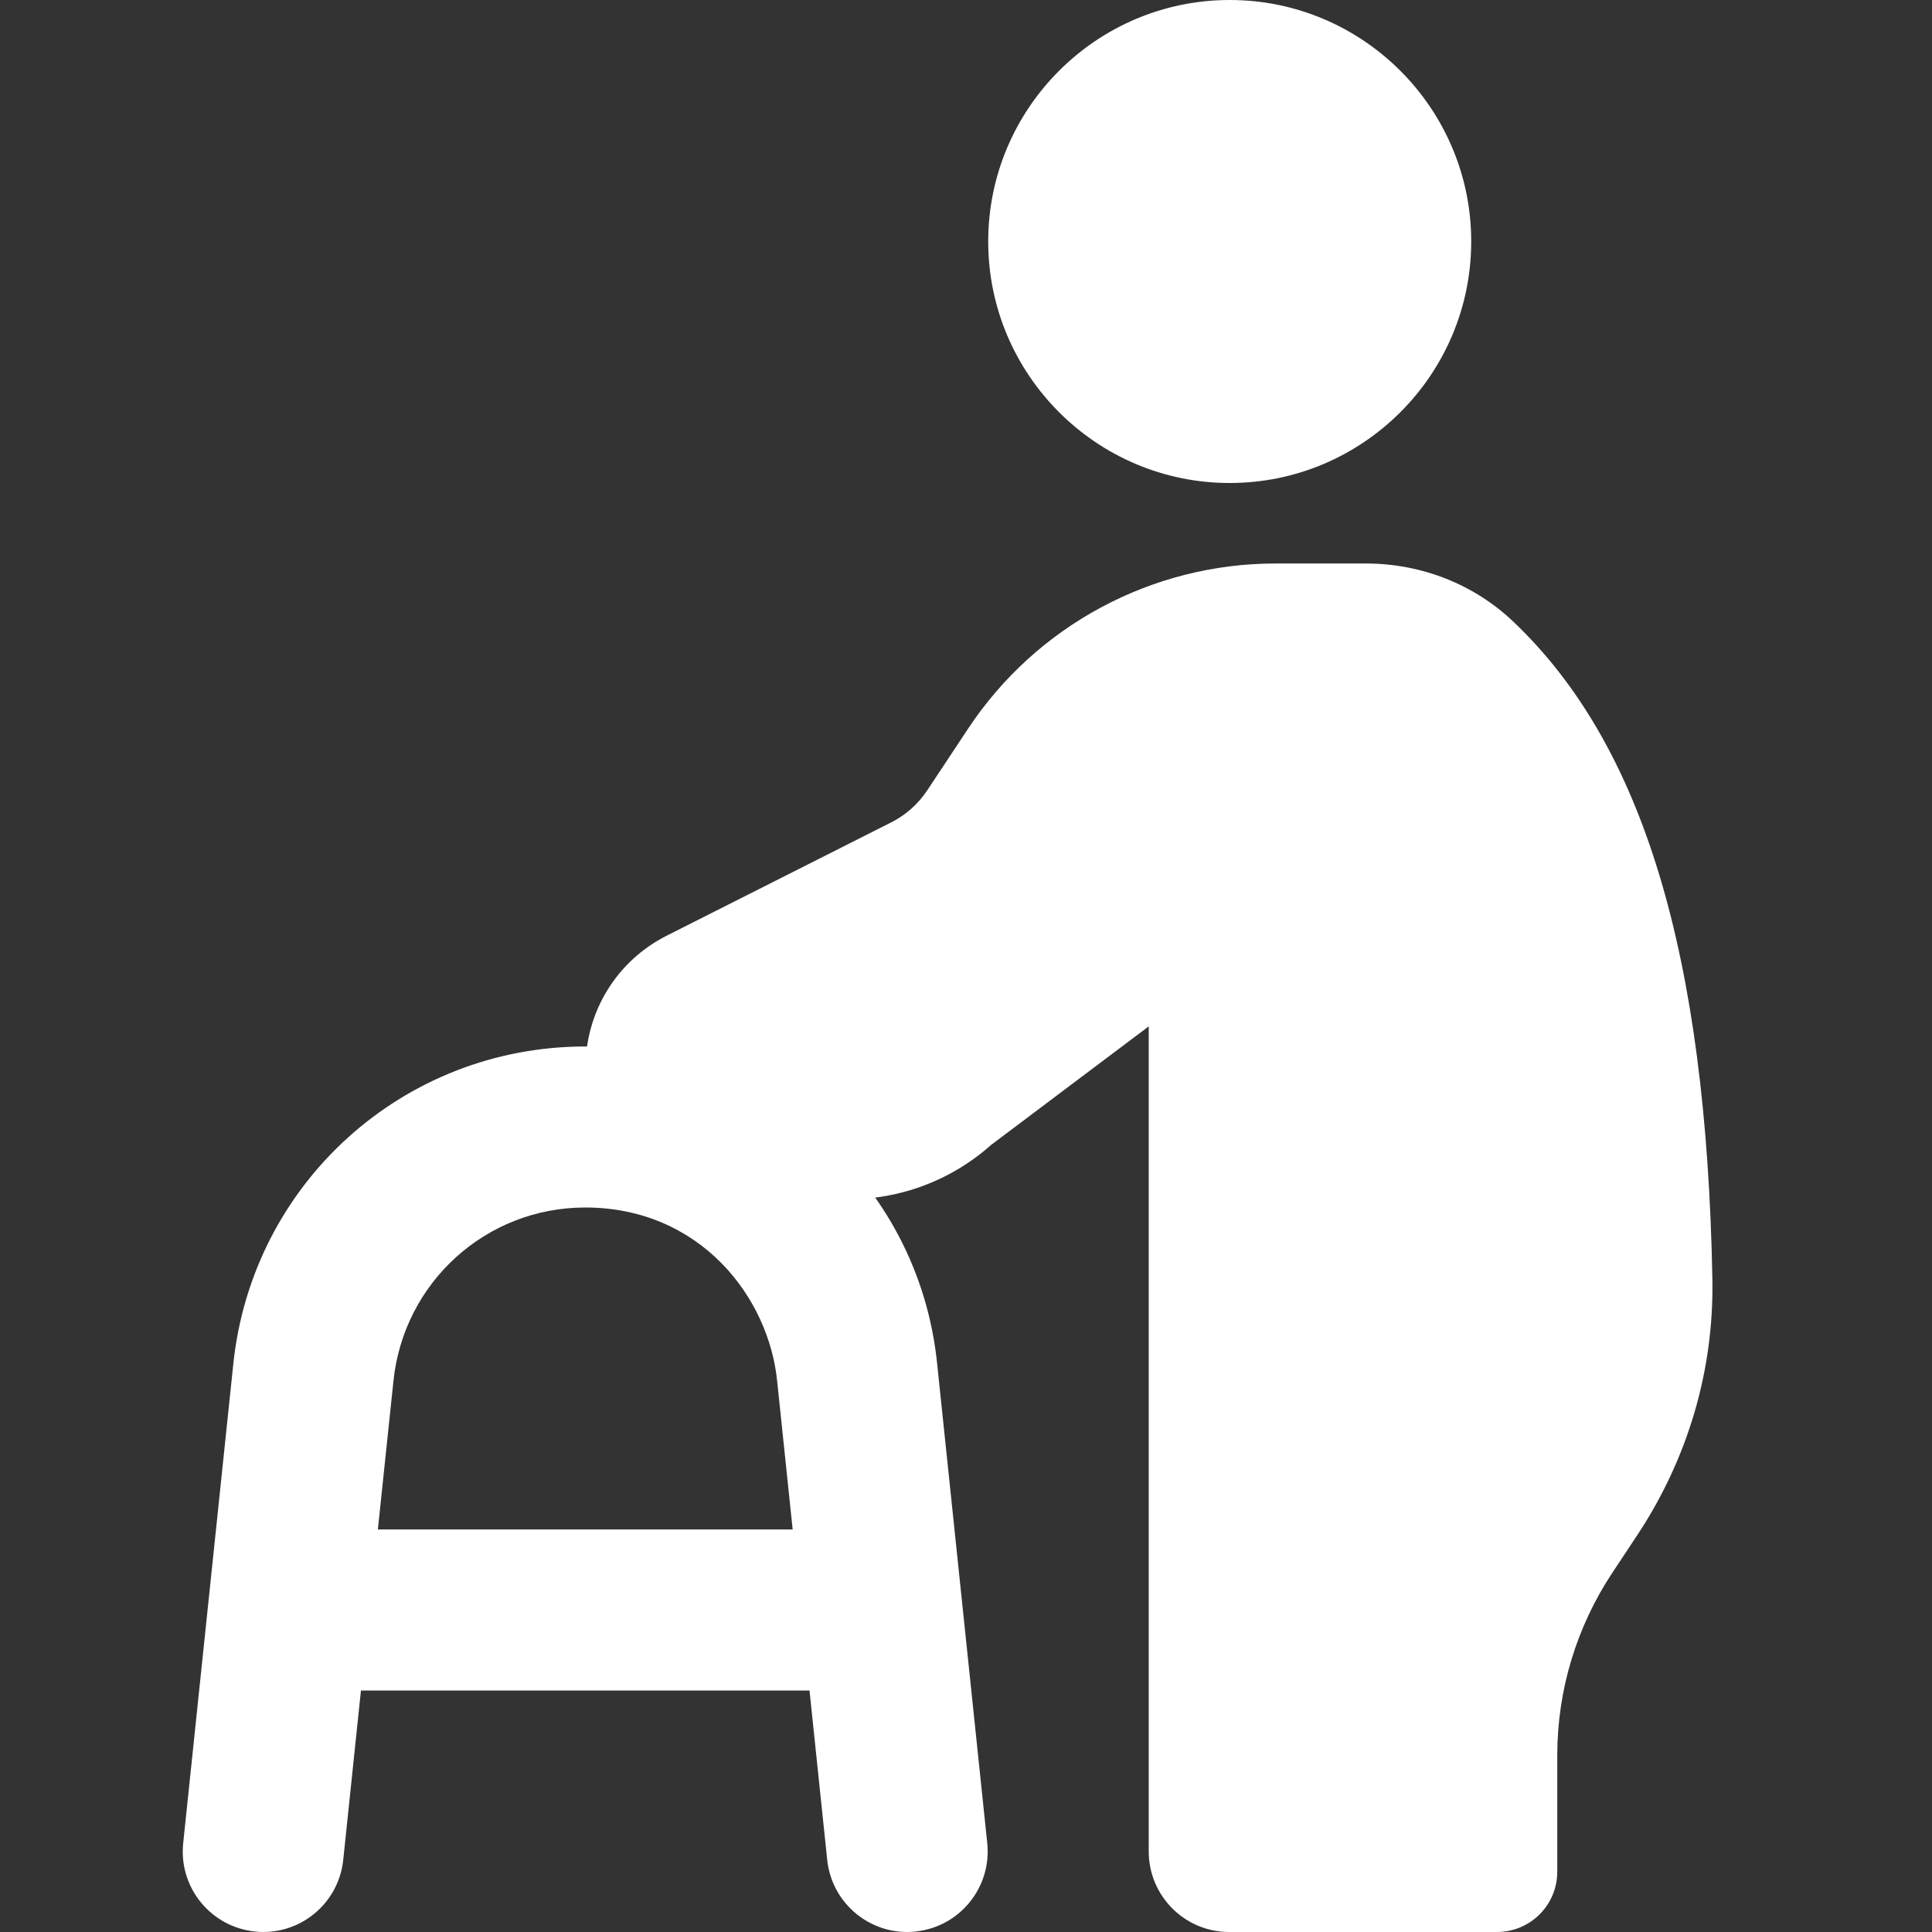
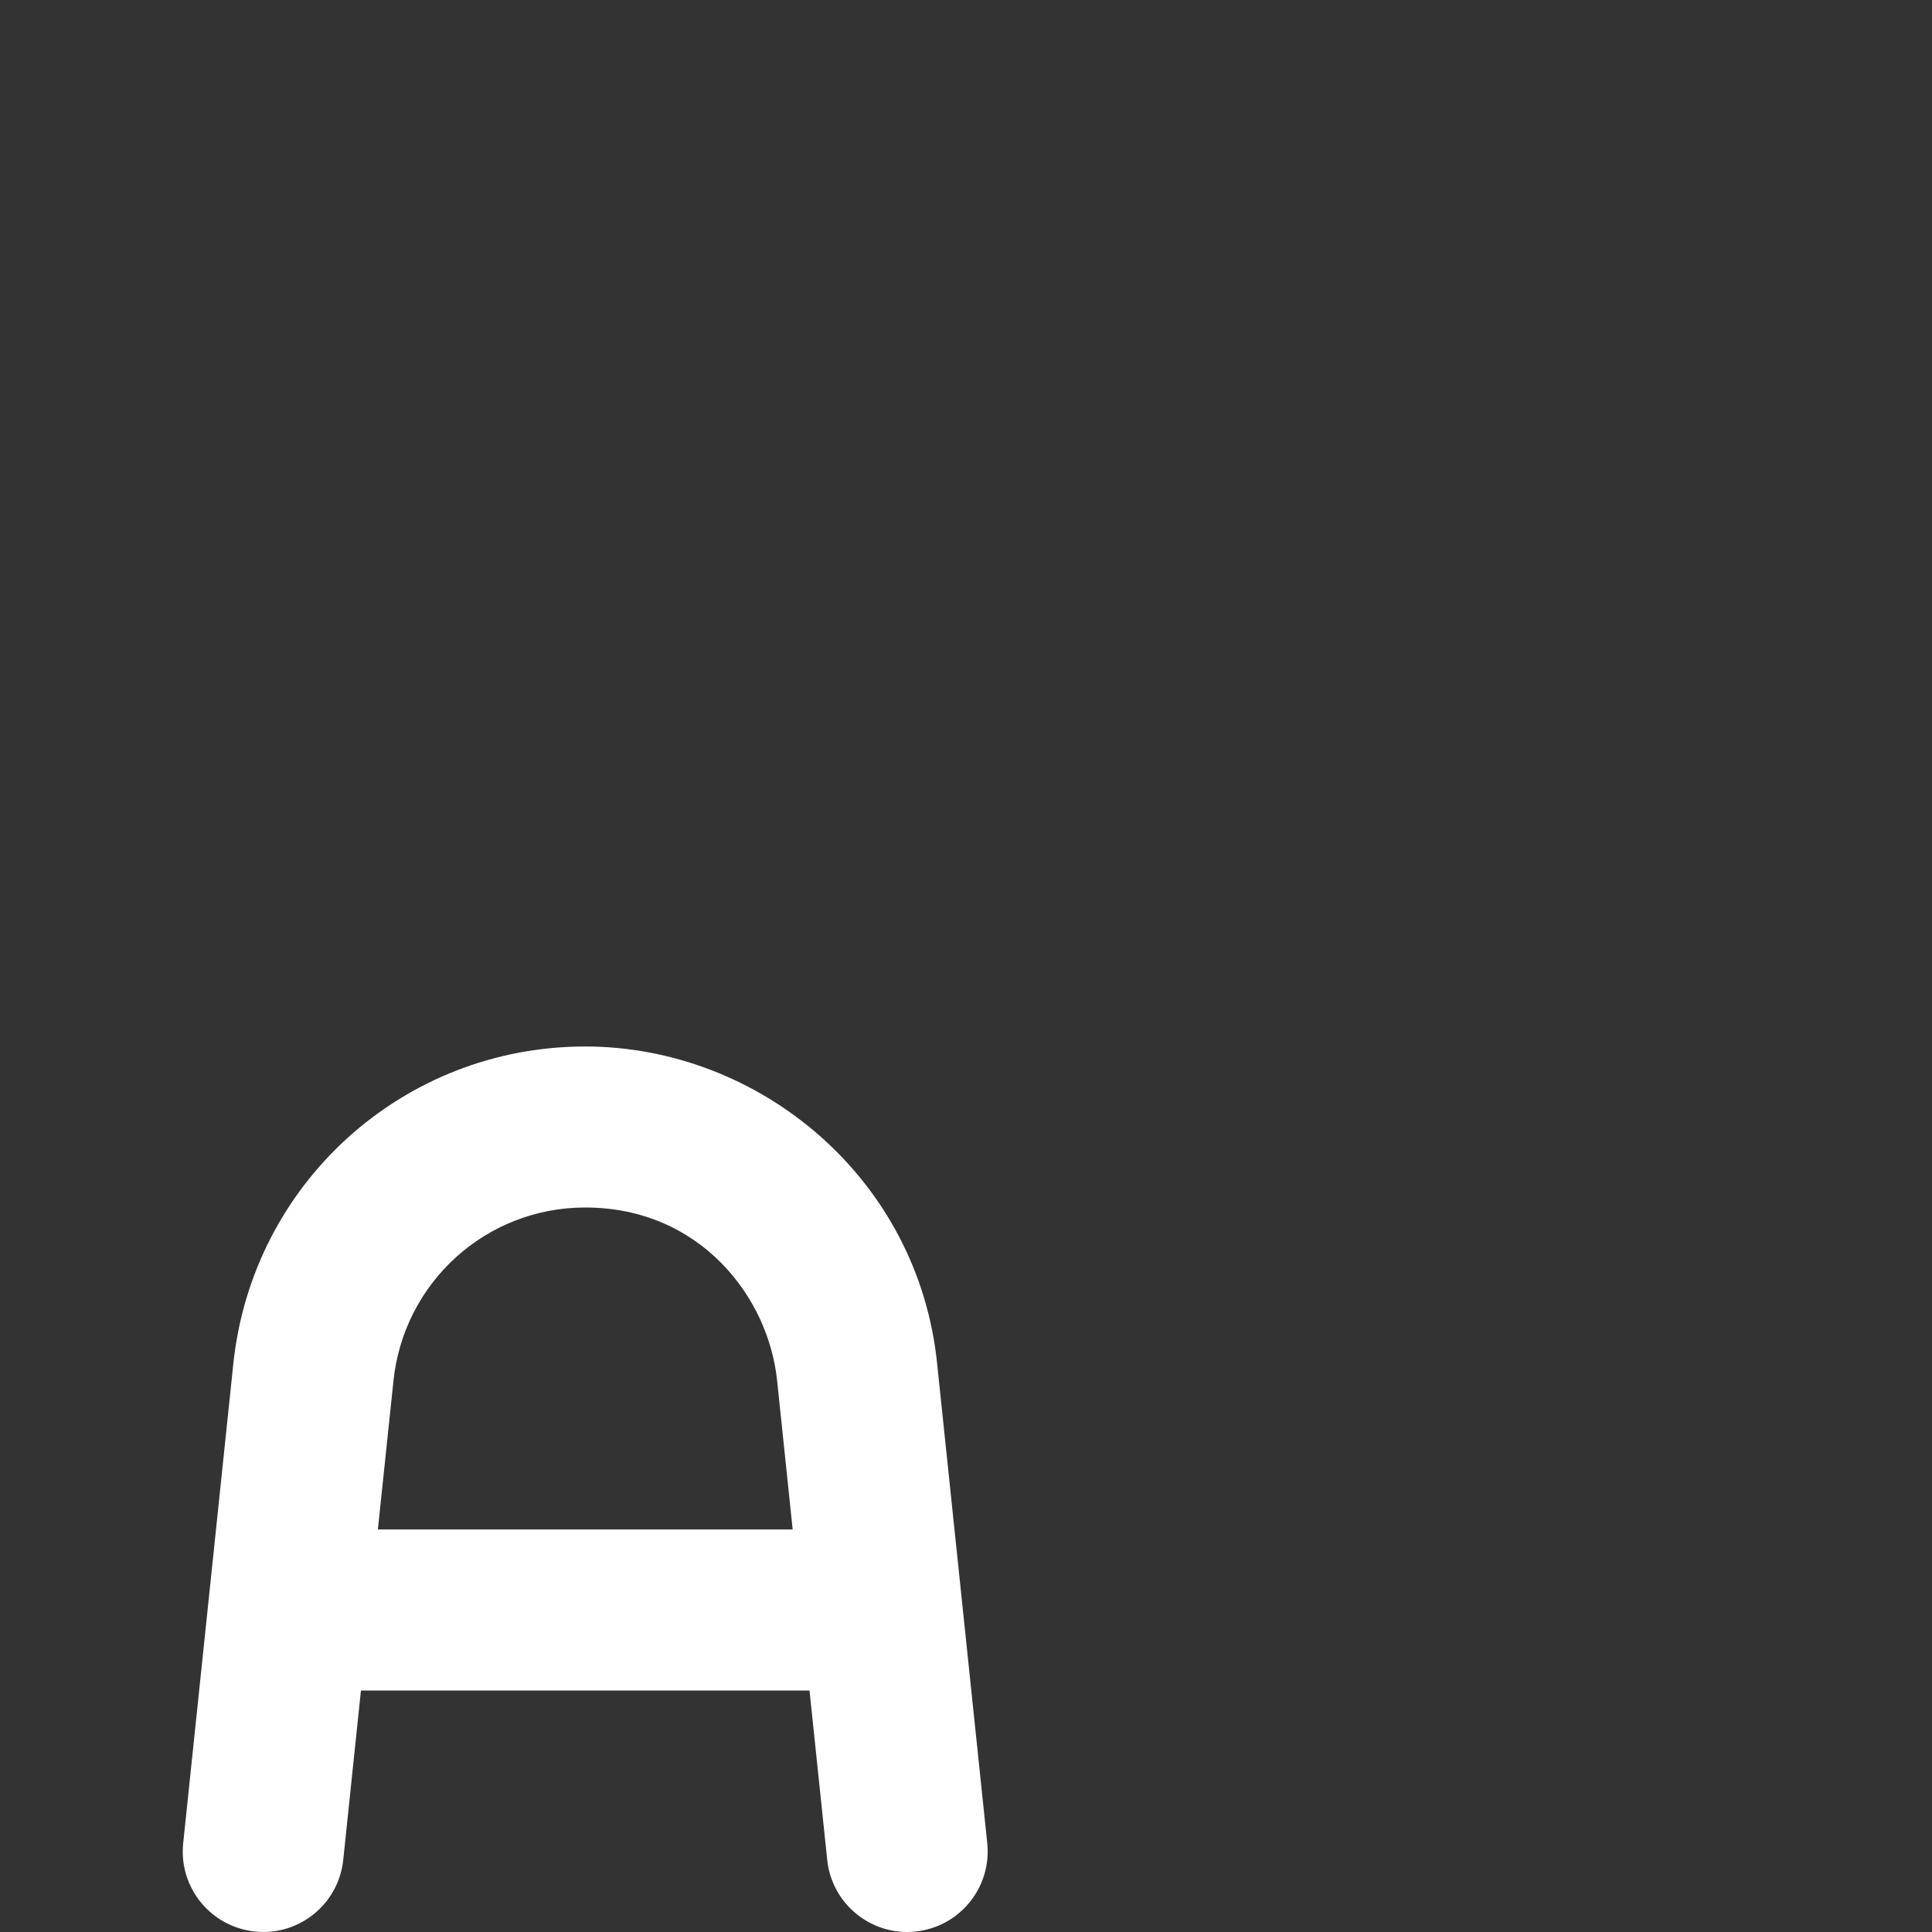
<svg xmlns="http://www.w3.org/2000/svg" width="74px" height="74px" viewBox="0 0 74 74" version="1.1">
  <rect x="0" y="0" width="74" height="74" fill="#333333" stroke="none" />
  <title>icono/dependencia copy</title>
  <g id="icono/dependencia-copy" stroke="none" stroke-width="1" fill="none" fill-rule="evenodd">
    <g id="004-anciano" transform="translate(7, 0)" fill="#ffffff" fill-rule="nonzero">
-       <path d="M40.101,18.5 C35.001,18.5 30.851,14.35 30.851,9.25 C30.851,4.15 35.001,0 40.101,0 C45.2,0 49.351,4.15 49.351,9.25 C49.351,14.35 45.2,18.5 40.101,18.5 Z" id="Path" />
-       <path d="M50.337,74 L40.082,74 C38.38,74 36.999,72.619 36.999,70.917 L36.999,39.312 L30.968,43.848 C29.753,44.93 28.267,45.621 26.66,45.852 L21.894,46.543 C20.275,46.78 18.625,46.293 17.386,45.217 C16.14,44.135 15.425,42.569 15.425,40.913 C15.425,38.751 16.621,36.803 18.545,35.834 L27.129,31.502 C27.693,31.219 28.171,30.793 28.52,30.266 L30.08,27.91 C32.694,23.961 37.119,21.583 41.858,21.583 L45.308,21.583 C47.451,21.583 49.471,22.382 50.985,23.831 C55.937,28.552 58.354,36.544 58.588,48.982 C58.653,52.466 57.657,55.861 55.705,58.808 L54.753,60.245 C53.381,62.317 52.647,64.747 52.647,67.232 L52.647,71.691 C52.65,72.964 51.614,74 50.337,74 L50.337,74 Z" id="Path" />
      <path d="M28.902,52.303 C28.202,45.115 22.063,40.083 15.415,40.083 C8.441,40.083 2.641,45.328 1.932,52.281 L0.017,70.596 C-0.162,72.289 1.069,73.806 2.765,73.981 C2.872,73.994 2.98,74 3.085,74 C4.645,74 5.98,72.822 6.147,71.237 L6.825,64.75 L24.006,64.75 L24.684,71.237 C24.85,72.822 26.186,74 27.746,74 C27.851,74 27.958,73.994 28.066,73.981 C29.762,73.806 30.989,72.289 30.814,70.596 L28.902,52.303 Z M7.473,58.583 L8.068,52.913 C8.453,49.117 11.617,46.25 15.415,46.25 C19.797,46.25 22.449,49.663 22.769,52.919 L23.361,58.583 L7.473,58.583 Z" id="Shape" />
    </g>
  </g>
</svg>